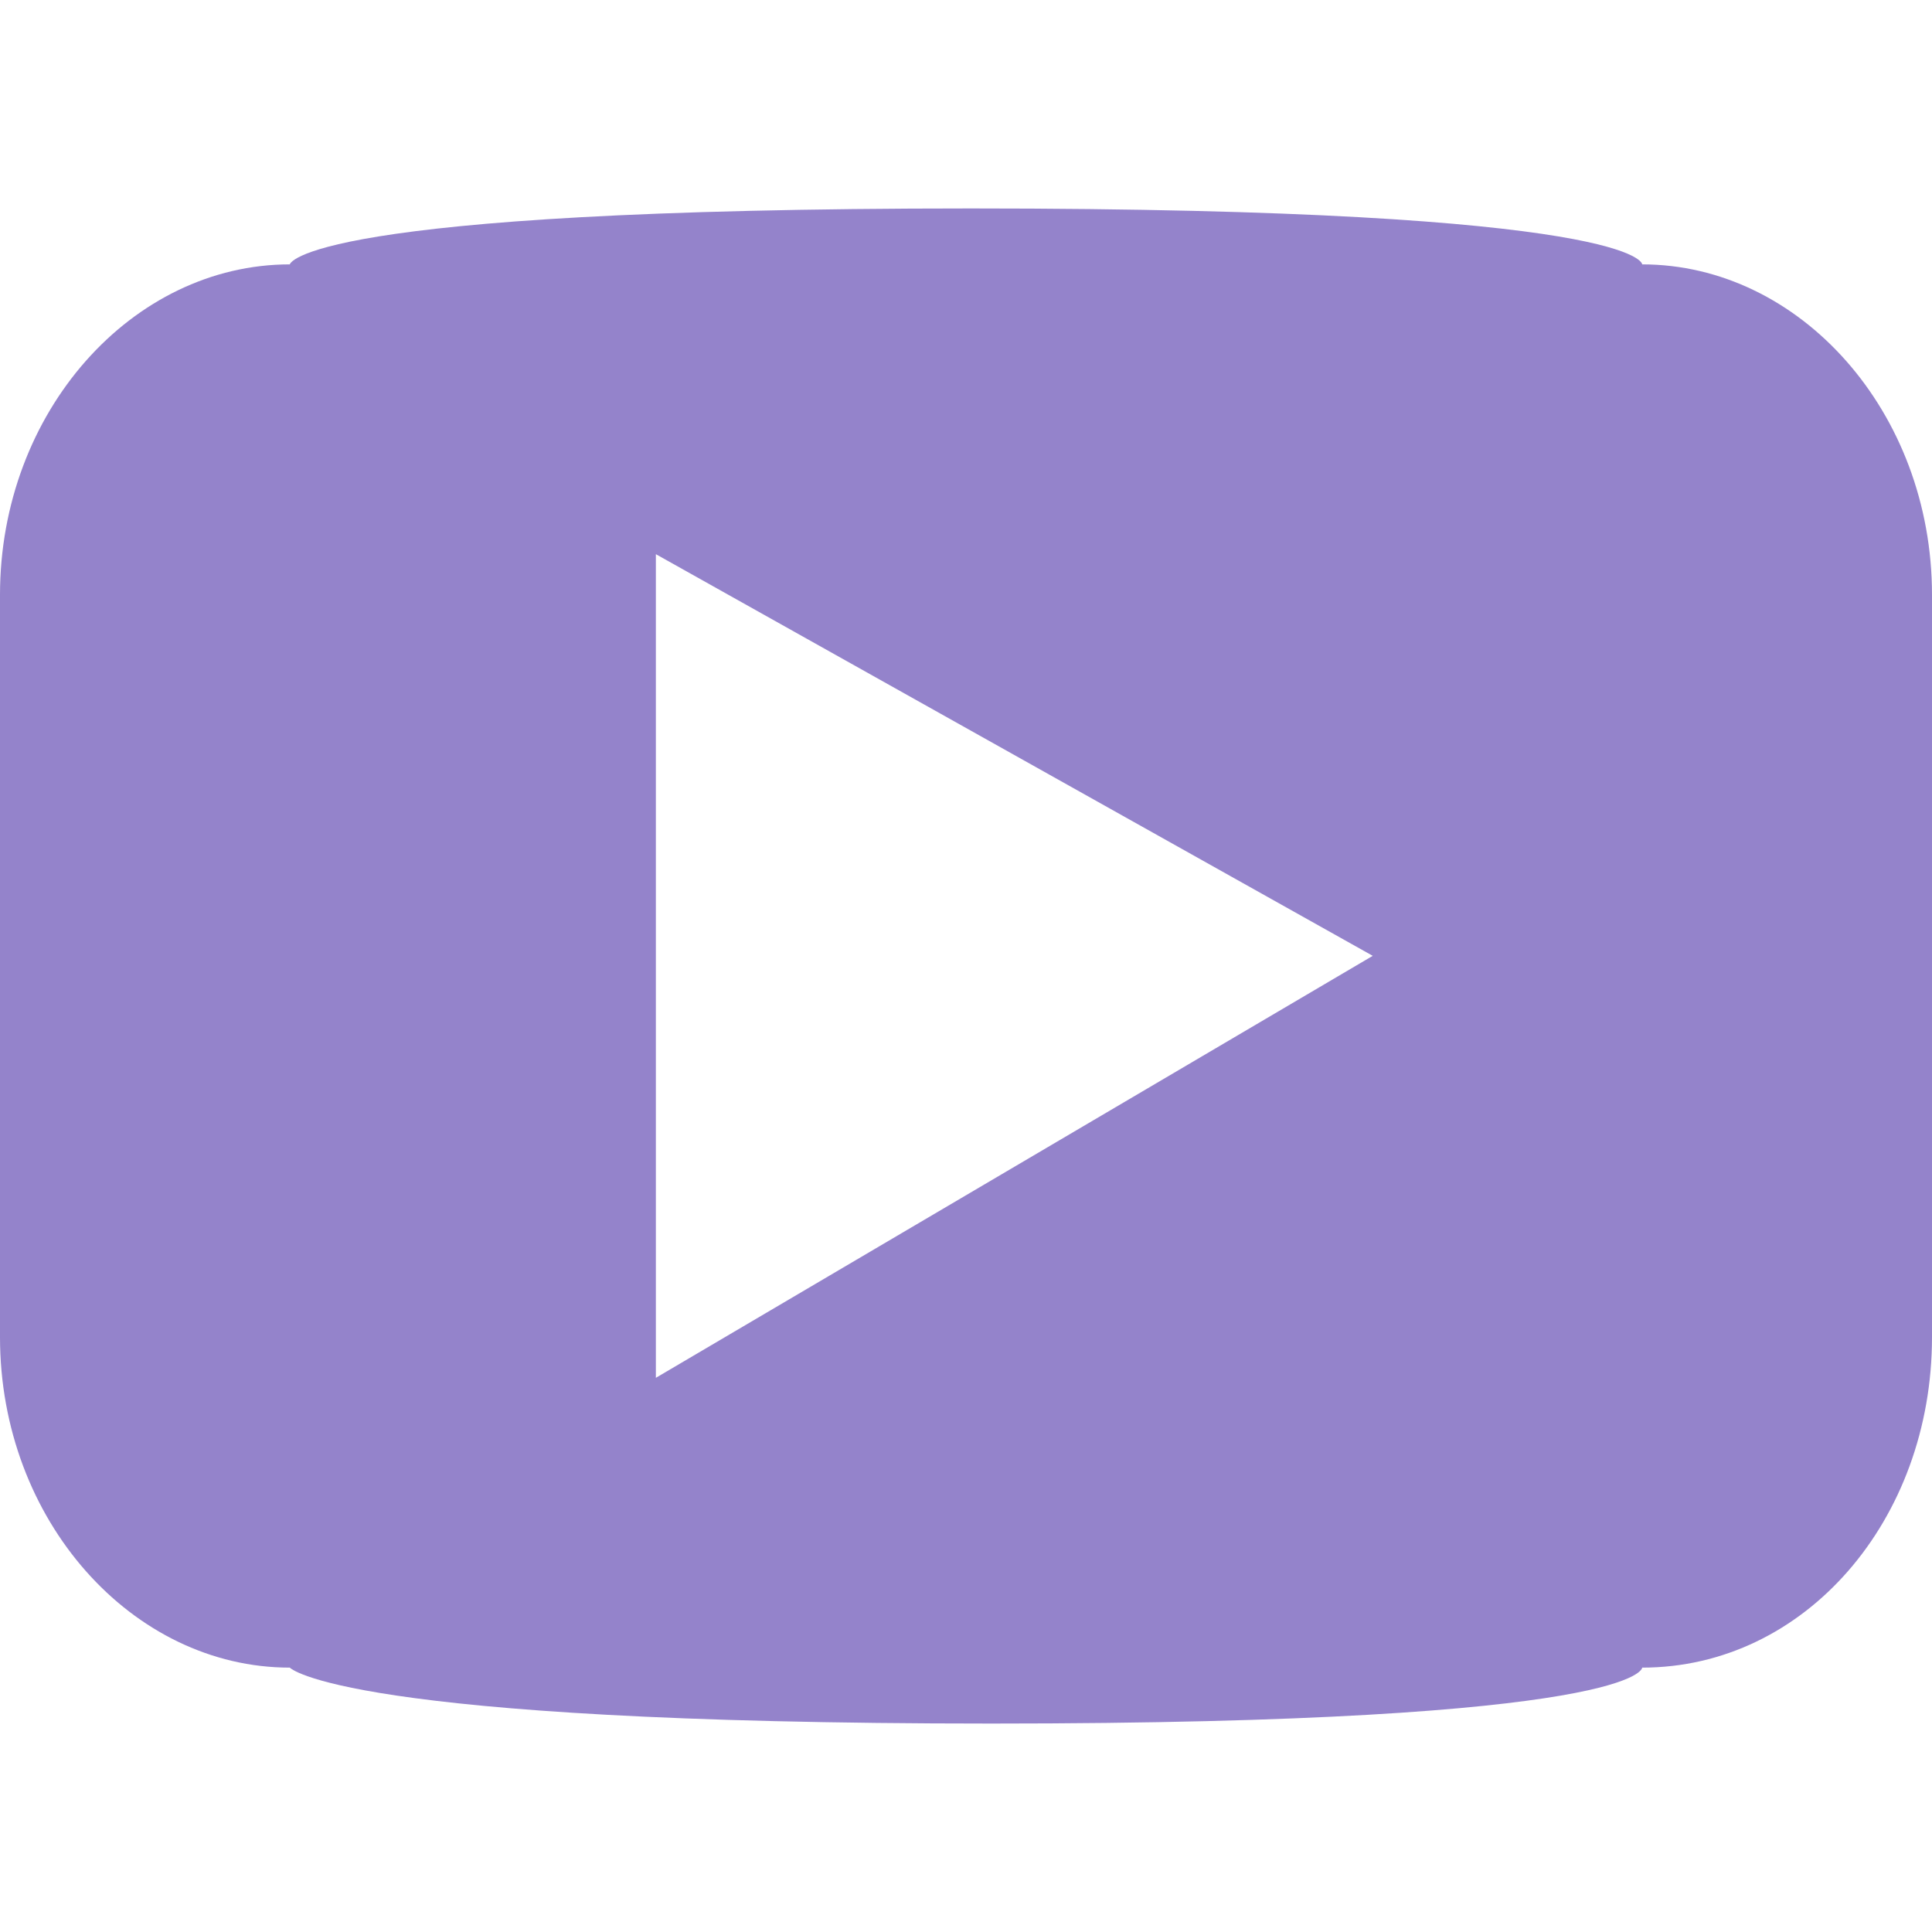
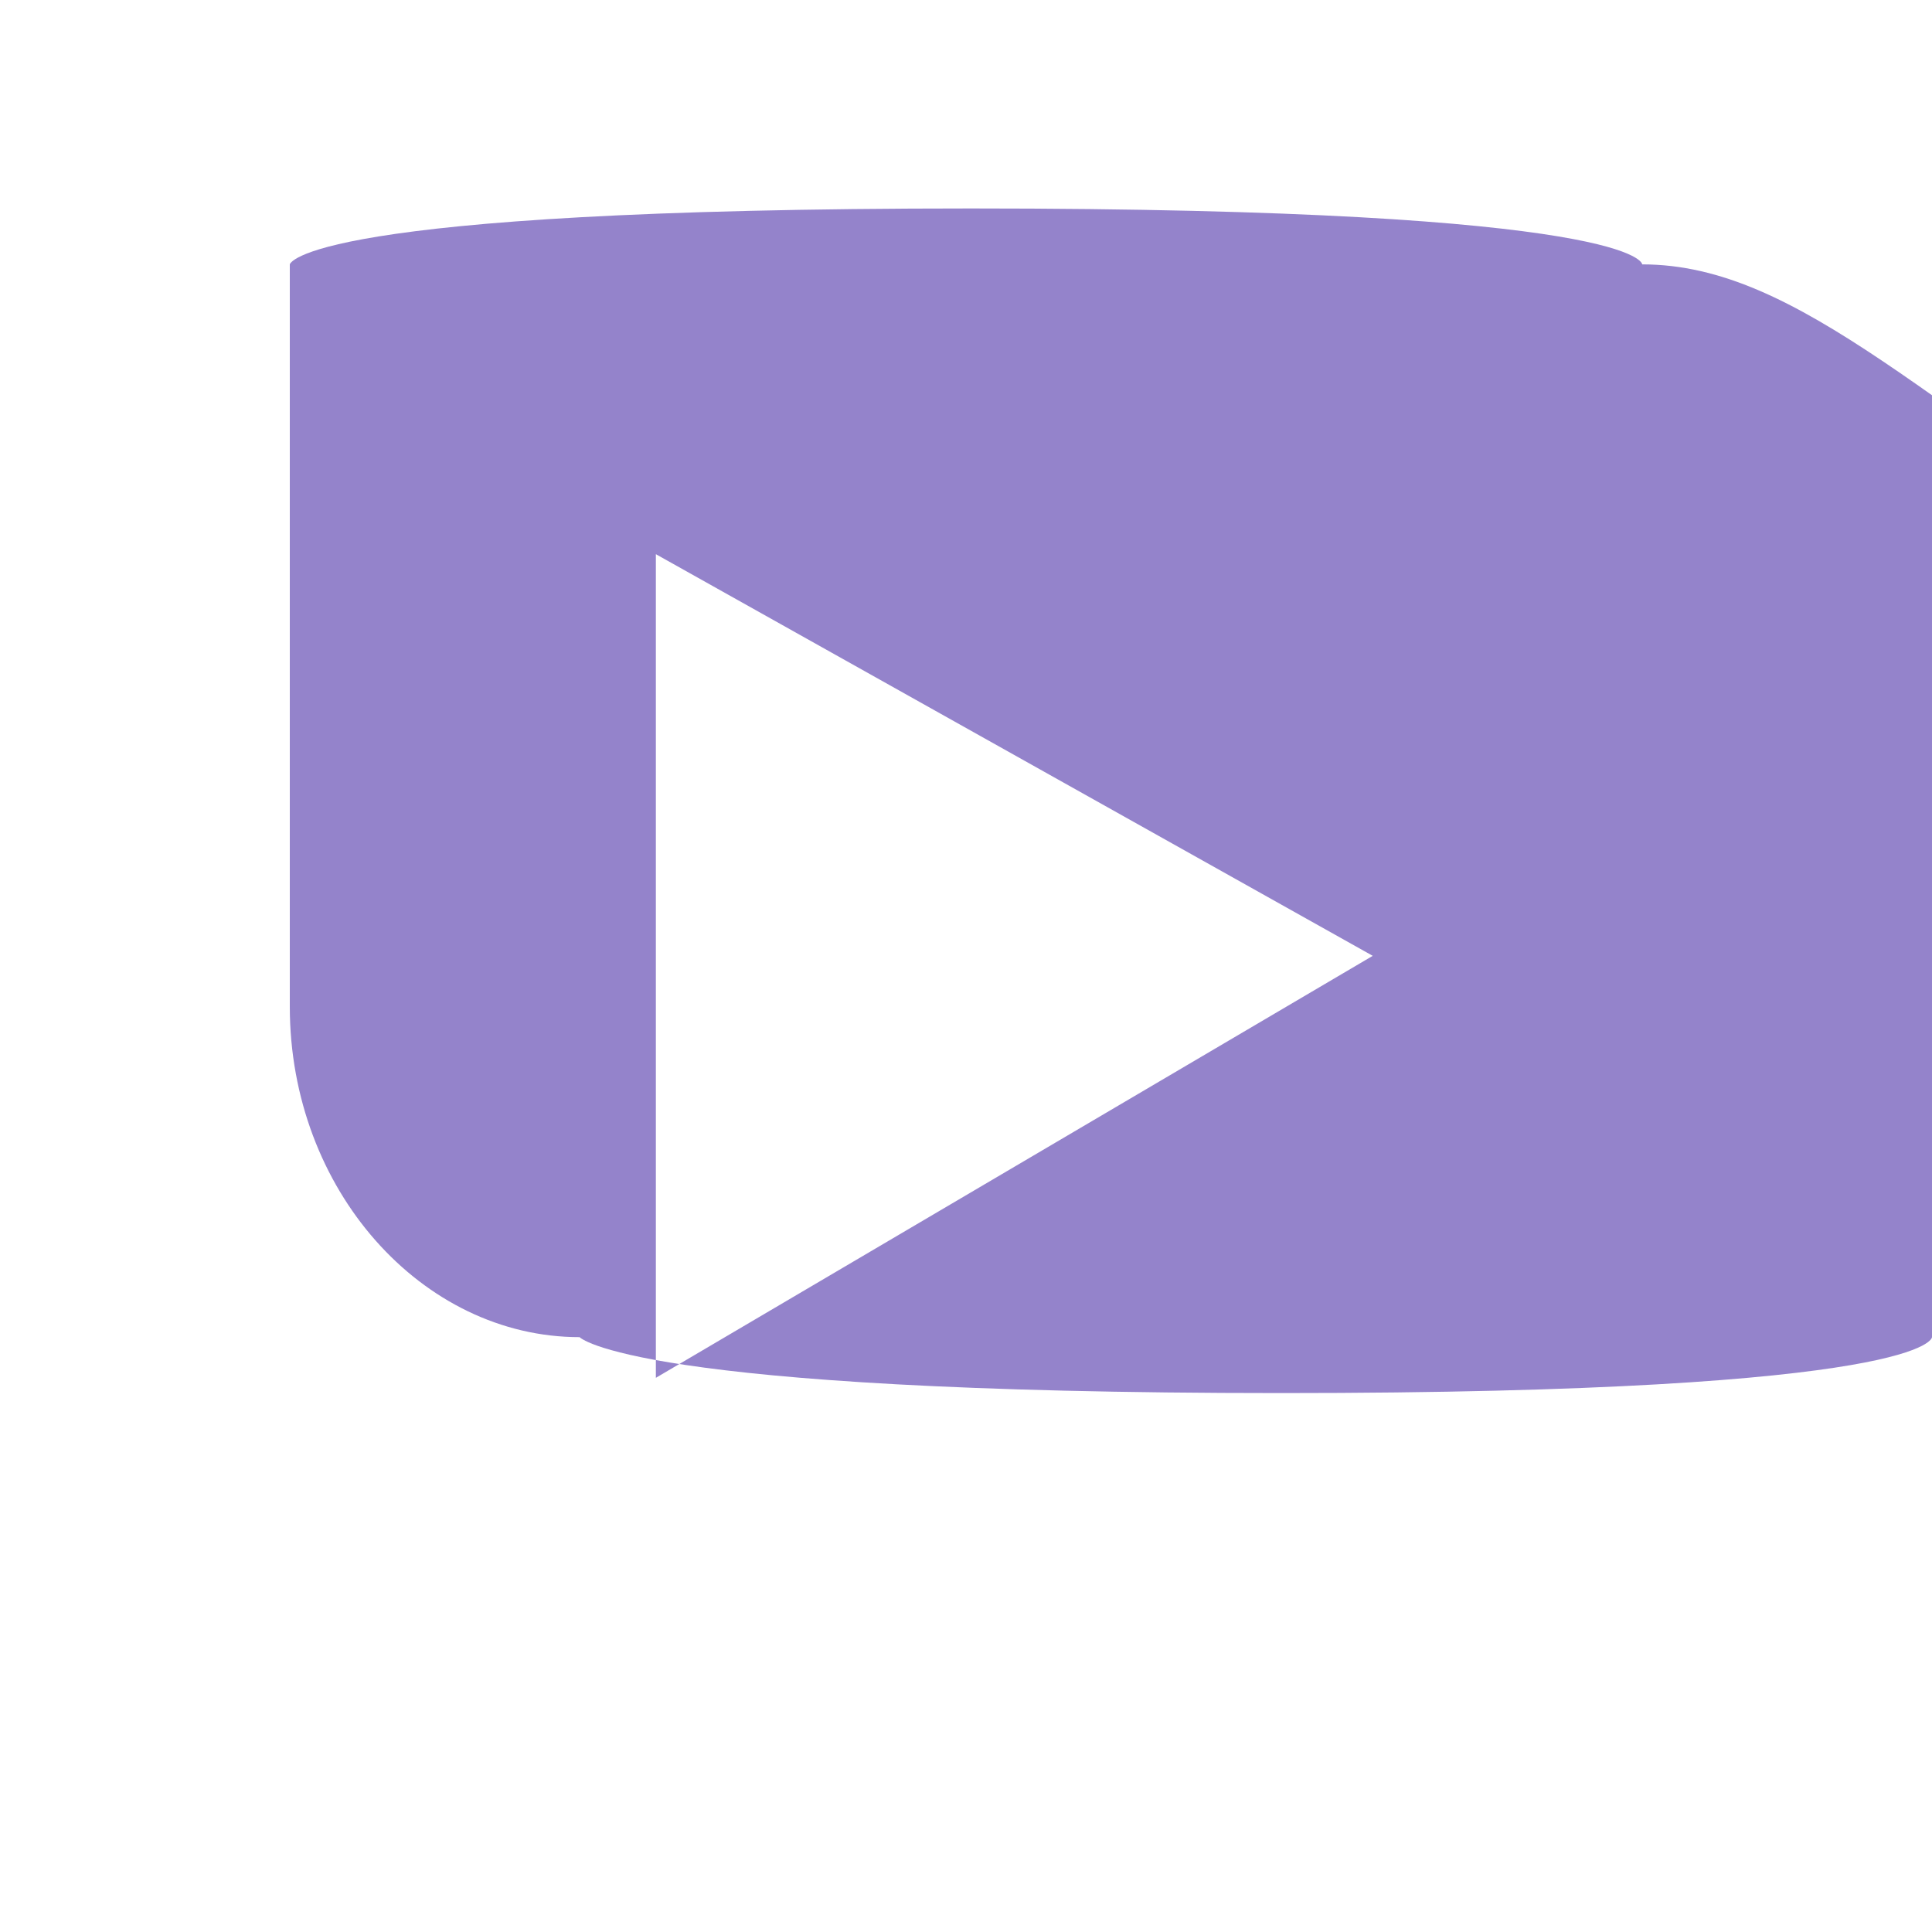
<svg xmlns="http://www.w3.org/2000/svg" version="1.1" id="Layer_1" x="0px" y="0px" viewBox="0 0 38 38" style="enable-background:new 0 0 38 38;" xml:space="preserve">
  <style type="text/css">
	.st0{fill:#9483CB;}
</style>
-   <path class="st0" d="M32.3,5.2c0,0,0-1.1-13.2-1.1S5.7,5.2,5.7,5.2C2.6,5.2,0,8.1,0,11.7v14.6c0,3.6,2.6,6.5,5.7,6.5  c0,0,1,1.1,13.8,1.1s12.8-1.1,12.8-1.1c3.2,0,5.7-2.9,5.7-6.5V11.7C38,8.1,35.4,5.2,32.3,5.2z M12.9,27.1V10.9L27,18.8L12.9,27.1z" />
+   <path class="st0" d="M32.3,5.2c0,0,0-1.1-13.2-1.1S5.7,5.2,5.7,5.2v14.6c0,3.6,2.6,6.5,5.7,6.5  c0,0,1,1.1,13.8,1.1s12.8-1.1,12.8-1.1c3.2,0,5.7-2.9,5.7-6.5V11.7C38,8.1,35.4,5.2,32.3,5.2z M12.9,27.1V10.9L27,18.8L12.9,27.1z" />
</svg>